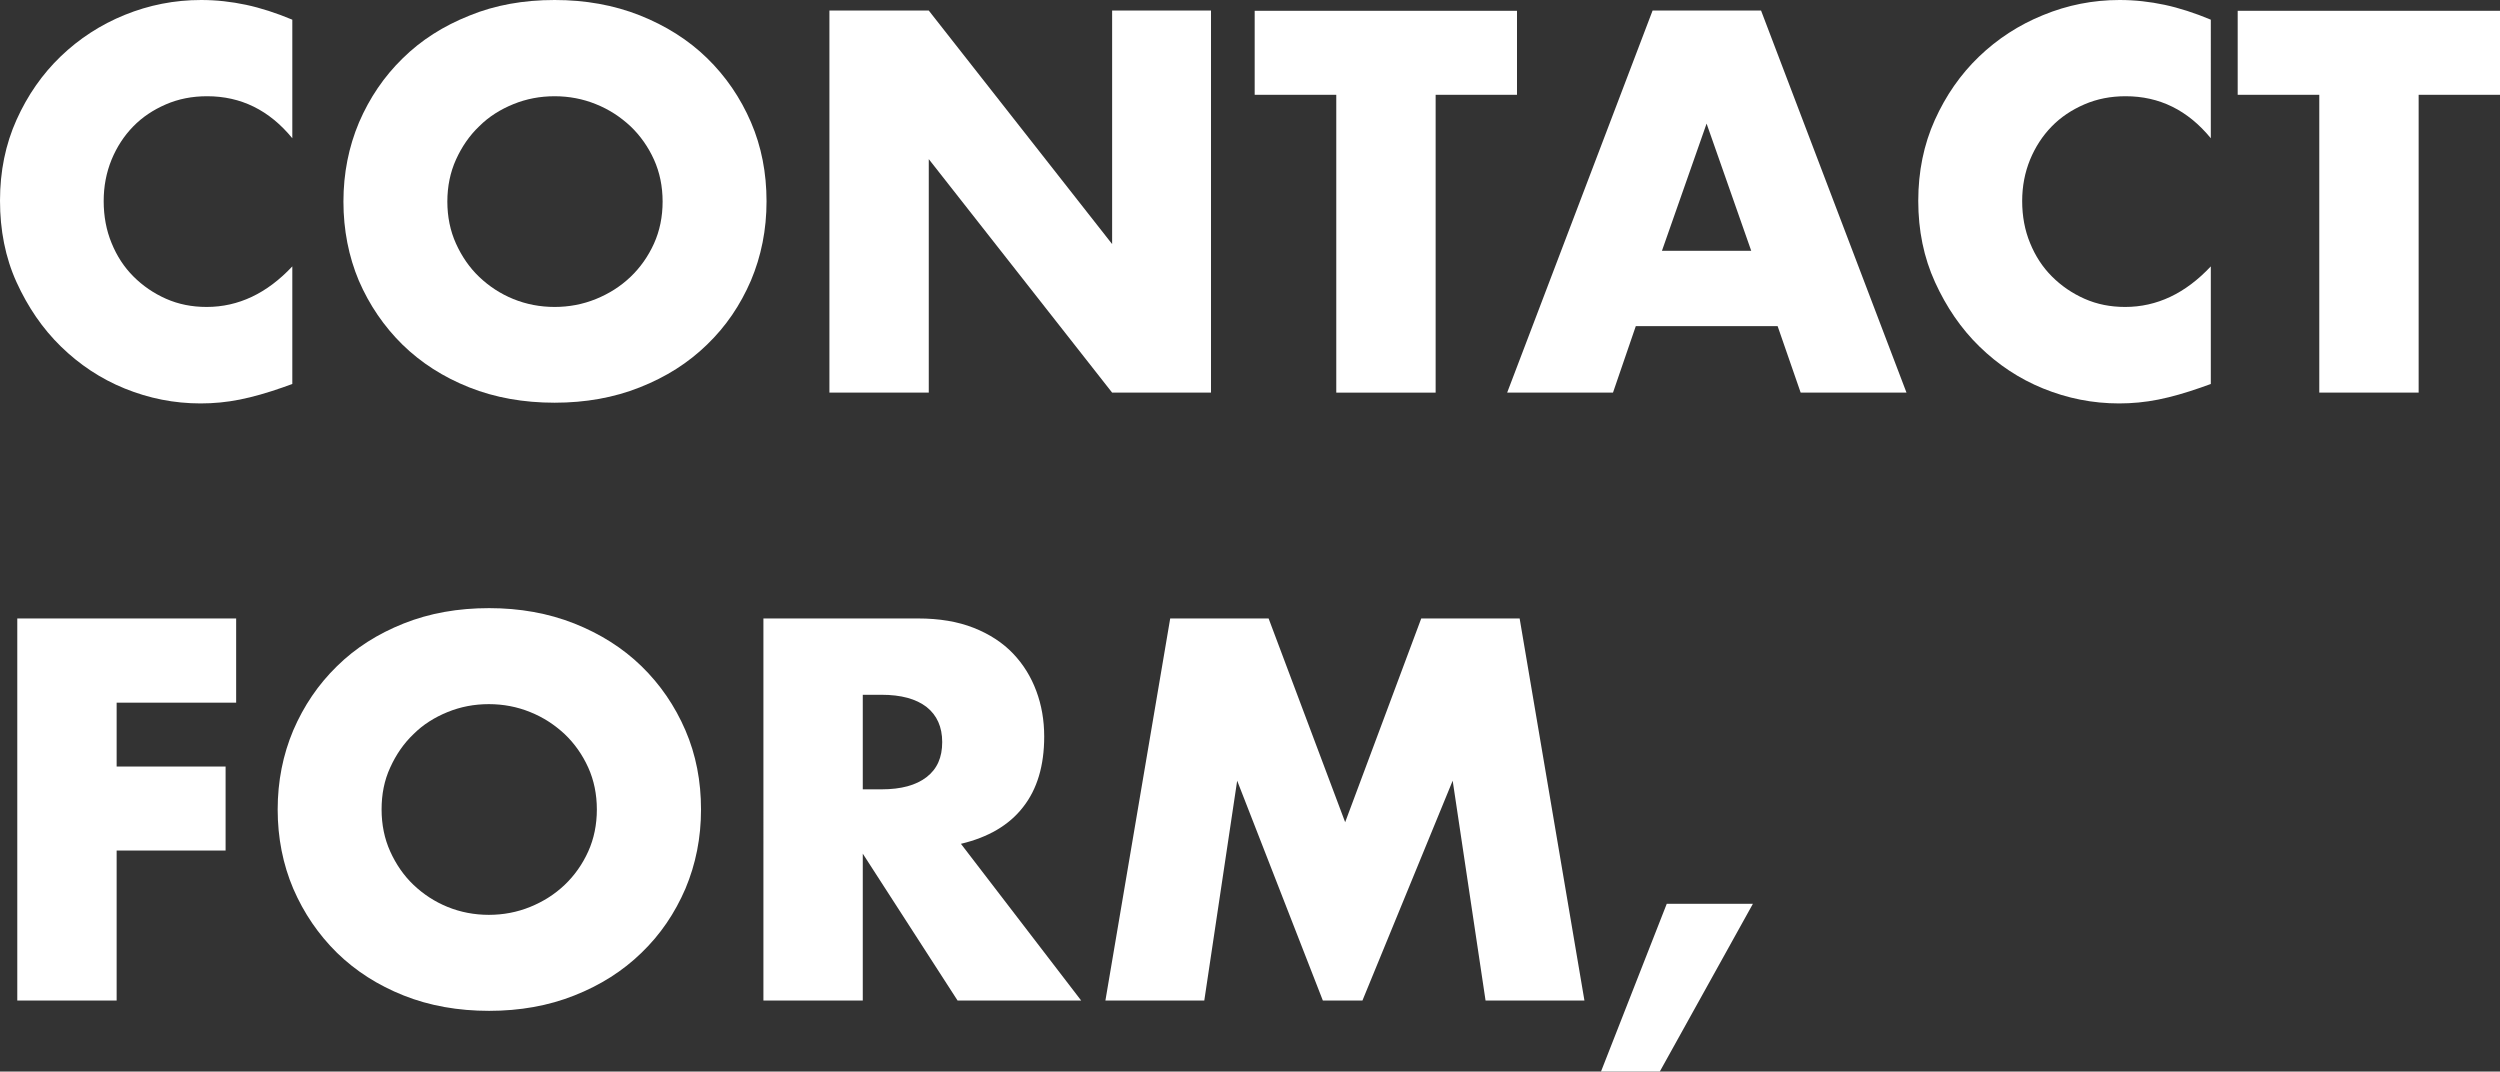
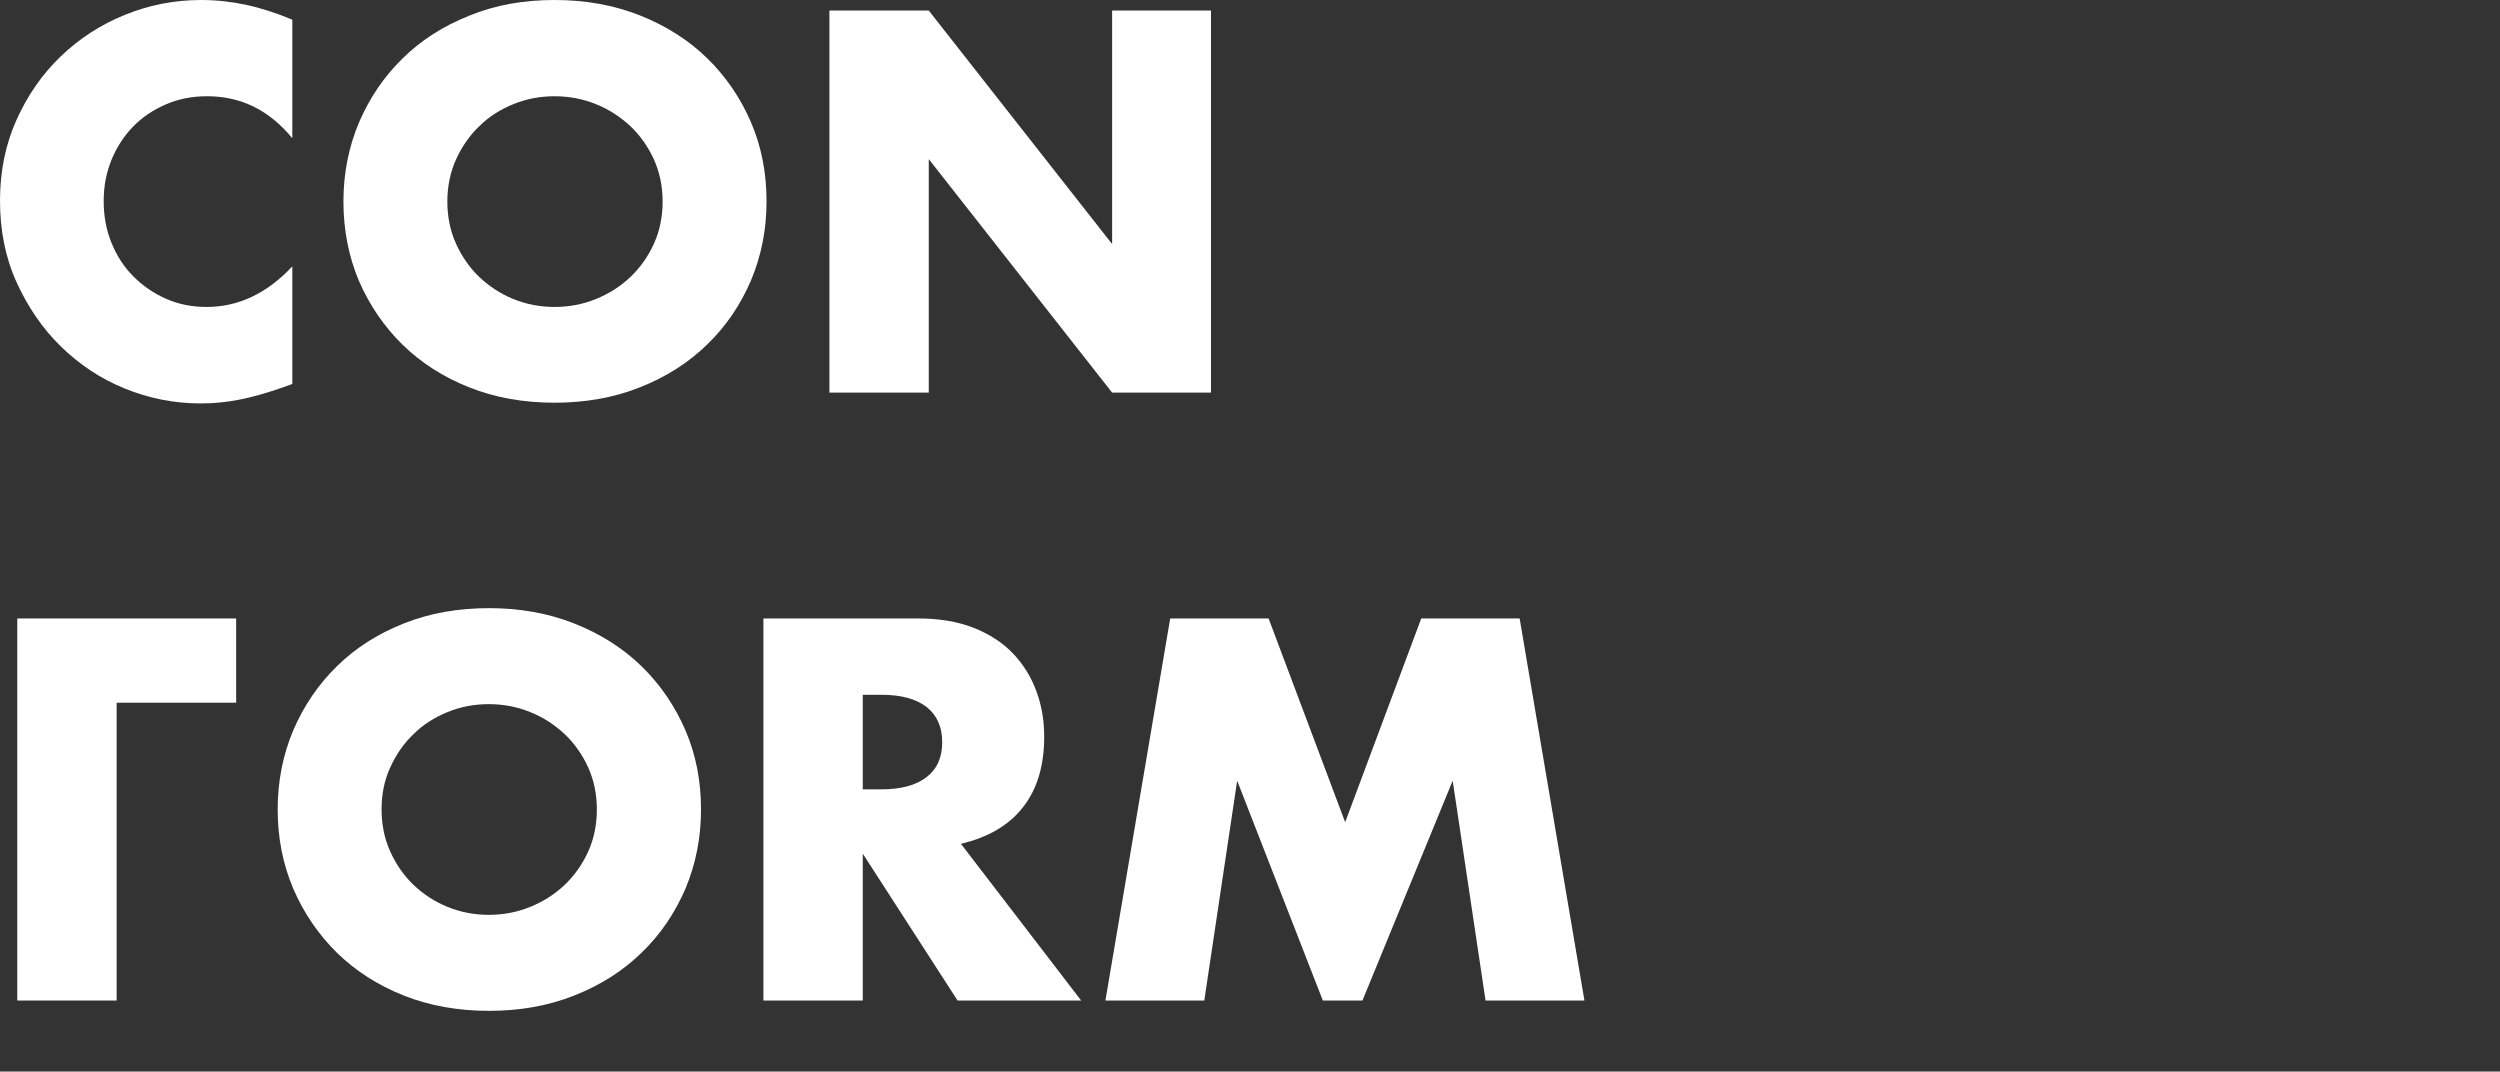
<svg xmlns="http://www.w3.org/2000/svg" version="1.1" x="0px" y="0px" width="1041.7px" height="446.5px" viewBox="0 0 1041.7 446.5" style="overflow:visible;enable-background:new 0 0 1041.7 446.5;" xml:space="preserve">
  <rect x="0" y="0" width="1041.7" height="446.5" fill="#333333" stroke="none" />
  <style type="text/css">
	.st0{fill:#FFFFFF;}
</style>
  <defs>
</defs>
  <g>
    <g>
      <path class="st0" d="M121.8,57.6c-9.6-11.7-21.4-17.5-35.5-17.5c-6.2,0-11.9,1.1-17.2,3.4c-5.3,2.3-9.8,5.3-13.6,9.2    c-3.8,3.9-6.8,8.5-9,13.8c-2.2,5.4-3.3,11.1-3.3,17.3c0,6.3,1.1,12.2,3.3,17.5c2.2,5.4,5.2,10,9.1,13.9c3.9,3.9,8.4,7,13.6,9.3    c5.2,2.3,10.8,3.4,16.9,3.4c13.2,0,25.1-5.6,35.7-16.9v49l-4.2,1.5c-6.3,2.2-12.2,3.9-17.7,5c-5.5,1.1-10.9,1.6-16.3,1.6    c-11,0-21.5-2.1-31.6-6.2c-10.1-4.1-18.9-10-26.6-17.5c-7.7-7.5-13.8-16.5-18.5-26.8S0,95.8,0,83.6c0-12.2,2.3-23.5,6.9-33.7    c4.6-10.2,10.7-19,18.4-26.4c7.7-7.4,16.6-13.2,26.7-17.3C62.1,2.1,72.7,0,83.8,0c6.3,0,12.6,0.7,18.7,2    c6.1,1.3,12.6,3.4,19.3,6.2V57.6z" />
      <path class="st0" d="M143.1,84c0-11.8,2.2-22.8,6.5-33c4.4-10.2,10.4-19.1,18.2-26.7c7.7-7.6,17-13.5,27.8-17.8    C206.3,2.1,218.2,0,231.1,0c12.8,0,24.6,2.1,35.5,6.4c10.8,4.3,20.2,10.2,28,17.8s13.9,16.5,18.3,26.7c4.4,10.2,6.5,21.2,6.5,33    s-2.2,22.8-6.5,33c-4.4,10.2-10.4,19.1-18.3,26.7c-7.8,7.6-17.1,13.5-28,17.8c-10.8,4.3-22.7,6.4-35.5,6.4    c-12.9,0-24.8-2.1-35.6-6.4c-10.8-4.3-20-10.2-27.8-17.8c-7.7-7.6-13.8-16.5-18.2-26.7C145.3,106.9,143.1,95.8,143.1,84z     M186.4,84c0,6.3,1.2,12.2,3.6,17.5c2.4,5.3,5.6,10,9.7,13.9c4.1,3.9,8.8,7,14.2,9.2c5.4,2.2,11.2,3.3,17.2,3.3    c6,0,11.8-1.1,17.2-3.3c5.4-2.2,10.2-5.2,14.4-9.2c4.1-3.9,7.4-8.6,9.8-13.9c2.4-5.3,3.6-11.2,3.6-17.5s-1.2-12.2-3.6-17.5    c-2.4-5.3-5.7-10-9.8-13.9c-4.2-3.9-8.9-7-14.4-9.2c-5.4-2.2-11.2-3.3-17.2-3.3c-6.1,0-11.8,1.1-17.2,3.3    c-5.4,2.2-10.2,5.2-14.2,9.2c-4.1,3.9-7.3,8.6-9.7,13.9C187.6,71.8,186.4,77.7,186.4,84z" />
      <path class="st0" d="M345.6,163.6V4.4h41.4l76.4,97.3V4.4h41.2v159.2h-41.2l-76.4-97.3v97.3H345.6z" />
-       <path class="st0" d="M598.2,39.5v124.1h-41.4V39.5h-34v-35h109.3v35H598.2z" />
-       <path class="st0" d="M740.7,135.9h-59.1l-9.5,27.7H628L688.6,4.4h45.2l60.6,159.2h-44.1L740.7,135.9z M729.7,104.5l-18.6-53    l-18.6,53H729.7z" />
-       <path class="st0" d="M921.2,57.6c-9.6-11.7-21.4-17.5-35.5-17.5c-6.2,0-11.9,1.1-17.2,3.4c-5.3,2.3-9.8,5.3-13.6,9.2    c-3.8,3.9-6.8,8.5-9,13.8c-2.2,5.4-3.3,11.1-3.3,17.3c0,6.3,1.1,12.2,3.3,17.5c2.2,5.4,5.2,10,9.1,13.9c3.9,3.9,8.4,7,13.6,9.3    c5.2,2.3,10.8,3.4,16.9,3.4c13.2,0,25.1-5.6,35.7-16.9v49l-4.2,1.5c-6.3,2.2-12.2,3.9-17.7,5c-5.5,1.1-10.9,1.6-16.3,1.6    c-11,0-21.5-2.1-31.6-6.2c-10.1-4.1-18.9-10-26.6-17.5c-7.7-7.5-13.8-16.5-18.5-26.8s-7-21.6-7-33.9c0-12.2,2.3-23.5,6.9-33.7    c4.6-10.2,10.7-19,18.4-26.4c7.7-7.4,16.6-13.2,26.7-17.3C861.5,2.1,872.1,0,883.2,0c6.3,0,12.6,0.7,18.7,2    c6.1,1.3,12.6,3.4,19.3,6.2V57.6z" />
-       <path class="st0" d="M1007.8,39.5v124.1h-41.4V39.5h-34v-35h109.3v35H1007.8z" />
-       <path class="st0" d="M98.4,292.8H48.6v26.6h45.4v35H48.6v62.5H7.2V257.7h91.2V292.8z" />
+       <path class="st0" d="M98.4,292.8H48.6v26.6v35H48.6v62.5H7.2V257.7h91.2V292.8z" />
      <path class="st0" d="M115.7,337.3c0-11.8,2.2-22.8,6.5-33c4.4-10.2,10.4-19.1,18.2-26.7c7.7-7.6,17-13.5,27.8-17.8    c10.8-4.3,22.6-6.4,35.6-6.4c12.8,0,24.6,2.1,35.5,6.4c10.8,4.3,20.2,10.2,28,17.8s13.9,16.5,18.3,26.7c4.4,10.2,6.5,21.2,6.5,33    s-2.2,22.8-6.5,33c-4.4,10.2-10.4,19.1-18.3,26.7c-7.8,7.6-17.1,13.5-28,17.8c-10.8,4.3-22.7,6.4-35.5,6.4    c-12.9,0-24.8-2.1-35.6-6.4c-10.8-4.3-20-10.2-27.8-17.8c-7.7-7.6-13.8-16.5-18.2-26.7C117.9,360.2,115.7,349.1,115.7,337.3z     M159,337.3c0,6.3,1.2,12.2,3.6,17.5c2.4,5.3,5.6,10,9.7,13.9c4.1,3.9,8.8,7,14.2,9.2c5.4,2.2,11.2,3.3,17.2,3.3    c6,0,11.8-1.1,17.2-3.3c5.4-2.2,10.2-5.2,14.4-9.2c4.1-3.9,7.4-8.6,9.8-13.9c2.4-5.3,3.6-11.2,3.6-17.5s-1.2-12.2-3.6-17.5    c-2.4-5.3-5.7-10-9.8-13.9c-4.2-3.9-8.9-7-14.4-9.2c-5.4-2.2-11.2-3.3-17.2-3.3c-6.1,0-11.8,1.1-17.2,3.3    c-5.4,2.2-10.2,5.2-14.2,9.2c-4.1,3.9-7.3,8.6-9.7,13.9C160.1,325.2,159,331,159,337.3z" />
      <path class="st0" d="M450.5,416.9H399l-39.5-61.2v61.2h-41.4V257.7h64.4c8.9,0,16.6,1.3,23.2,3.9c6.6,2.6,12.1,6.2,16.4,10.7    c4.3,4.5,7.5,9.7,9.7,15.6c2.2,5.9,3.3,12.2,3.3,19c0,12.1-2.9,21.9-8.8,29.4c-5.8,7.5-14.5,12.6-25.9,15.3L450.5,416.9z     M359.5,328.9h7.8c8.2,0,14.4-1.7,18.8-5.1c4.4-3.4,6.5-8.2,6.5-14.6c0-6.3-2.2-11.2-6.5-14.6c-4.4-3.4-10.6-5.1-18.8-5.1h-7.8    V328.9z" />
      <path class="st0" d="M460.6,416.9l27-159.2h41l31.9,84.9l31.7-84.9h41l27,159.2h-41.2l-13.7-91.6l-37.6,91.6h-16.5l-35.7-91.6    l-13.7,91.6H460.6z" />
-       <path class="st0" d="M694.5,376.6h35.9l-38.8,69.9h-24.5L694.5,376.6z" />
    </g>
  </g>
</svg>